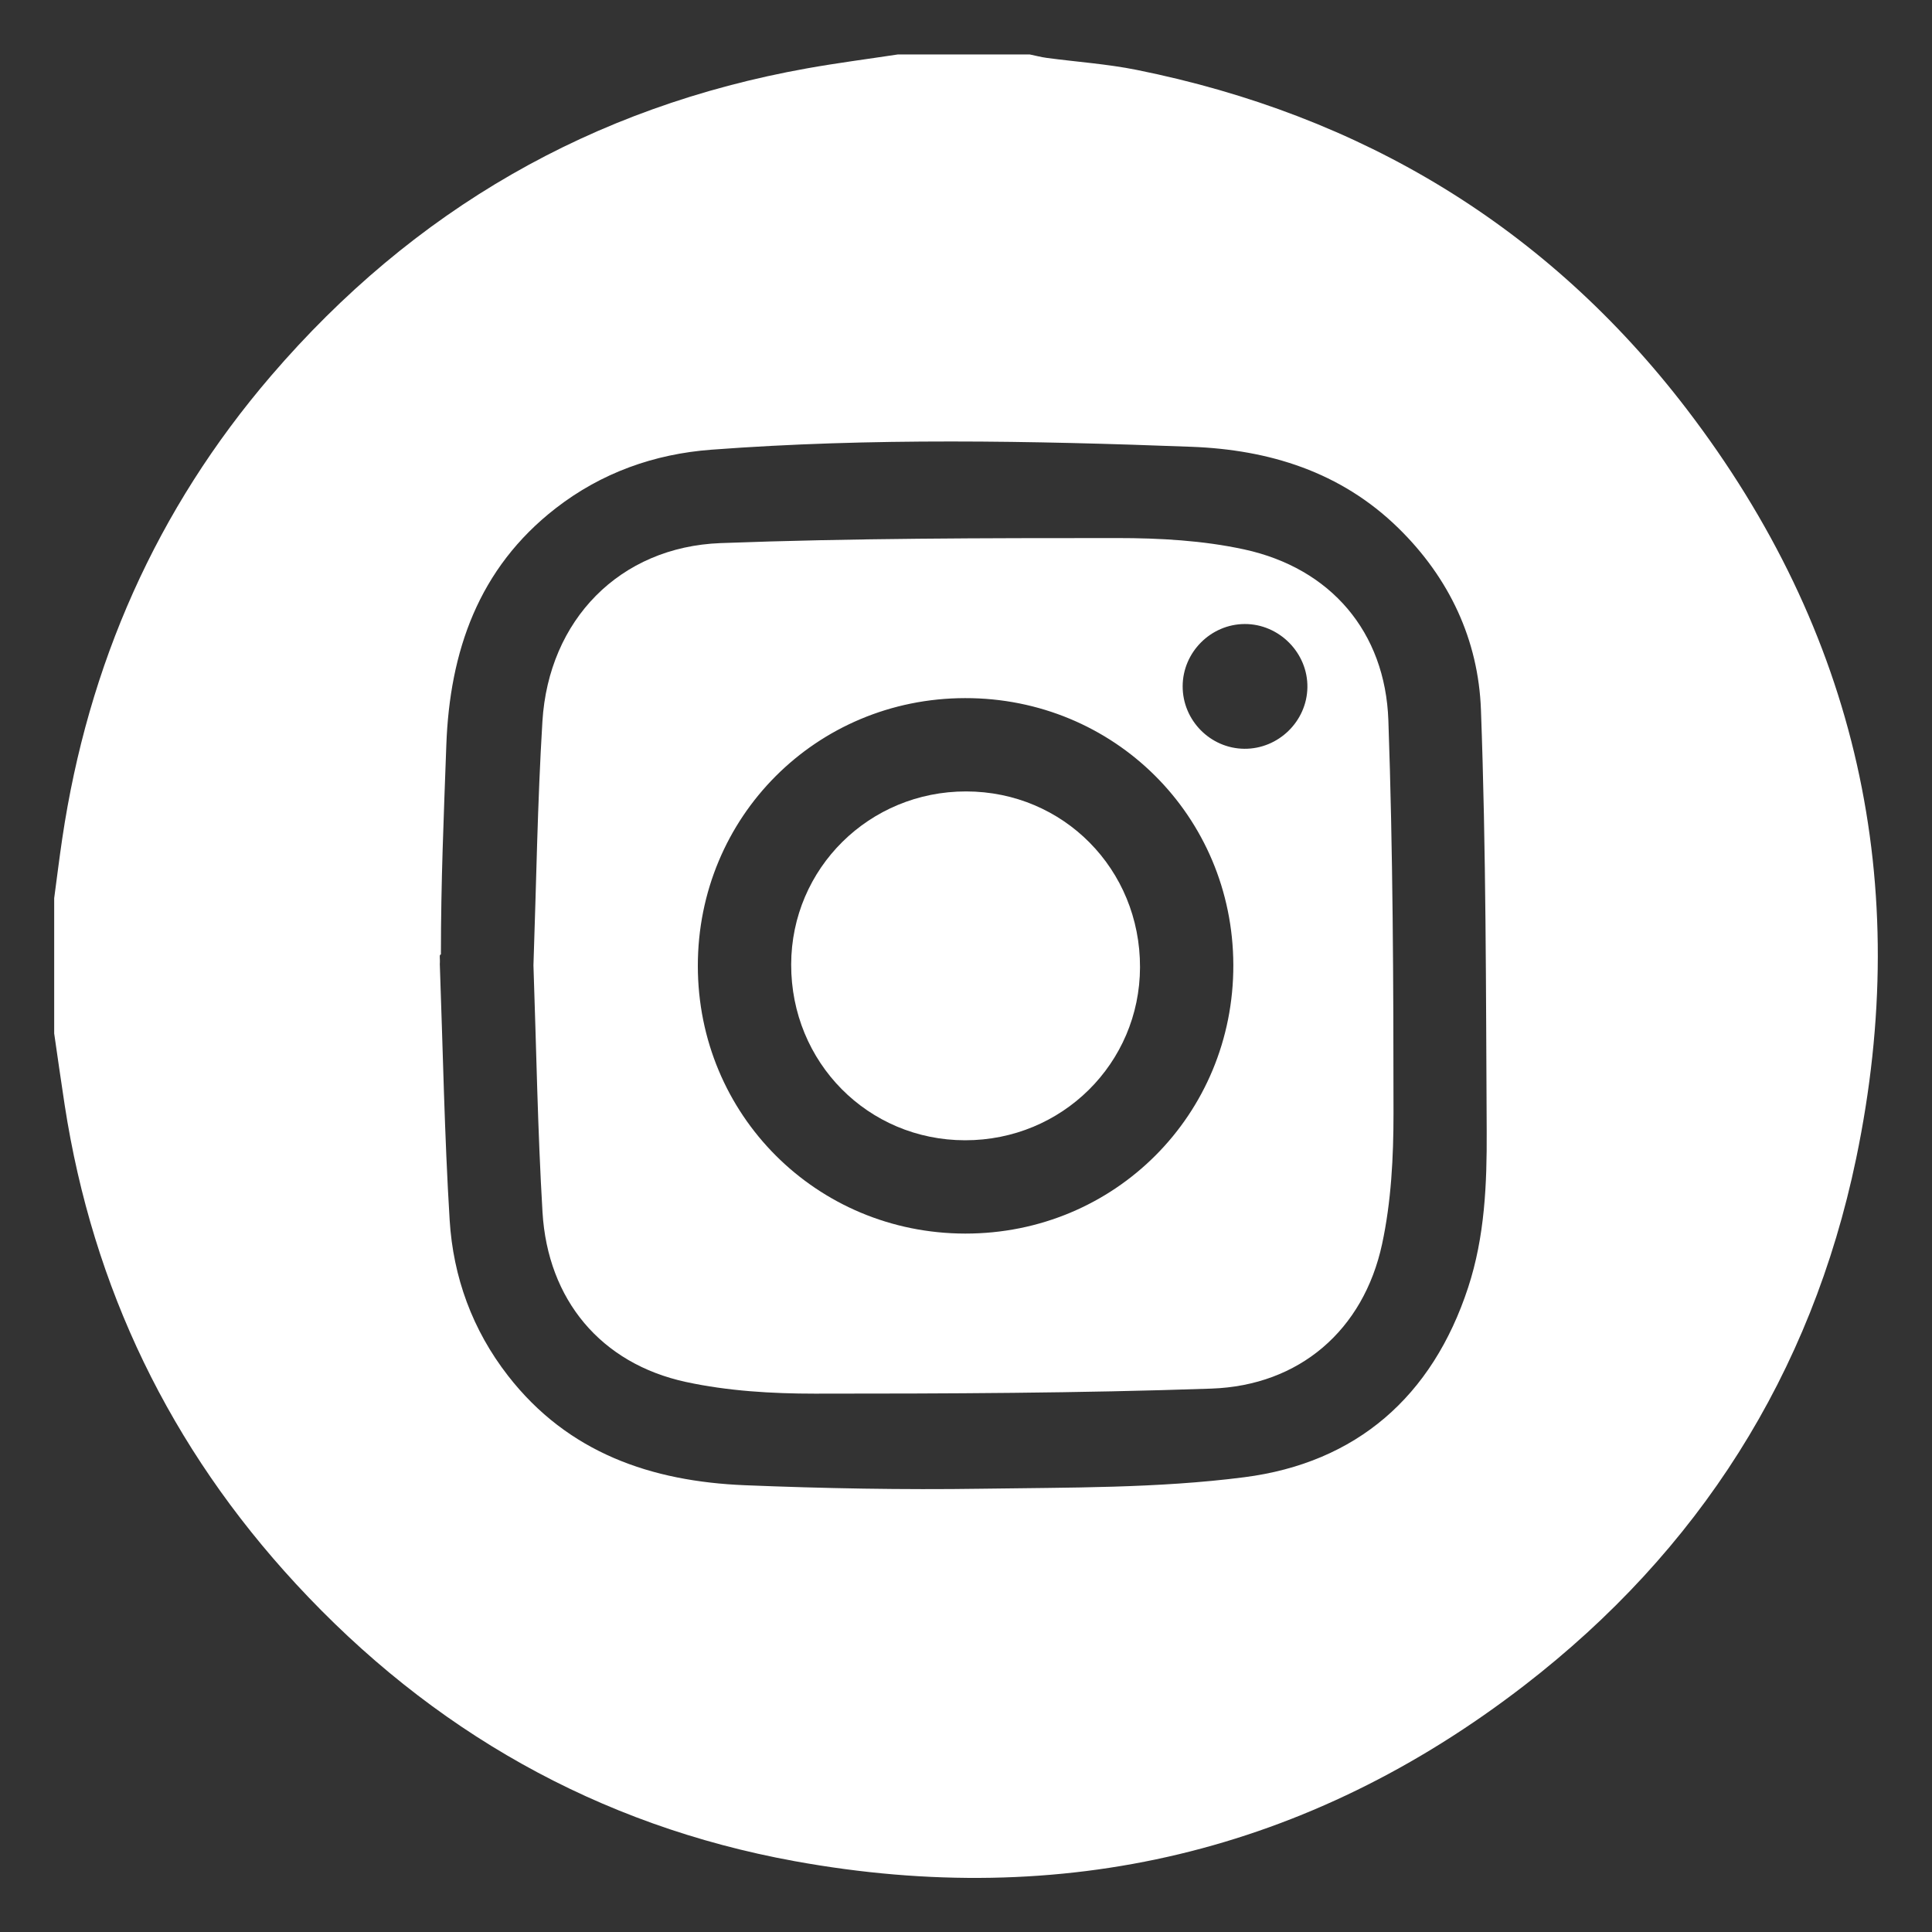
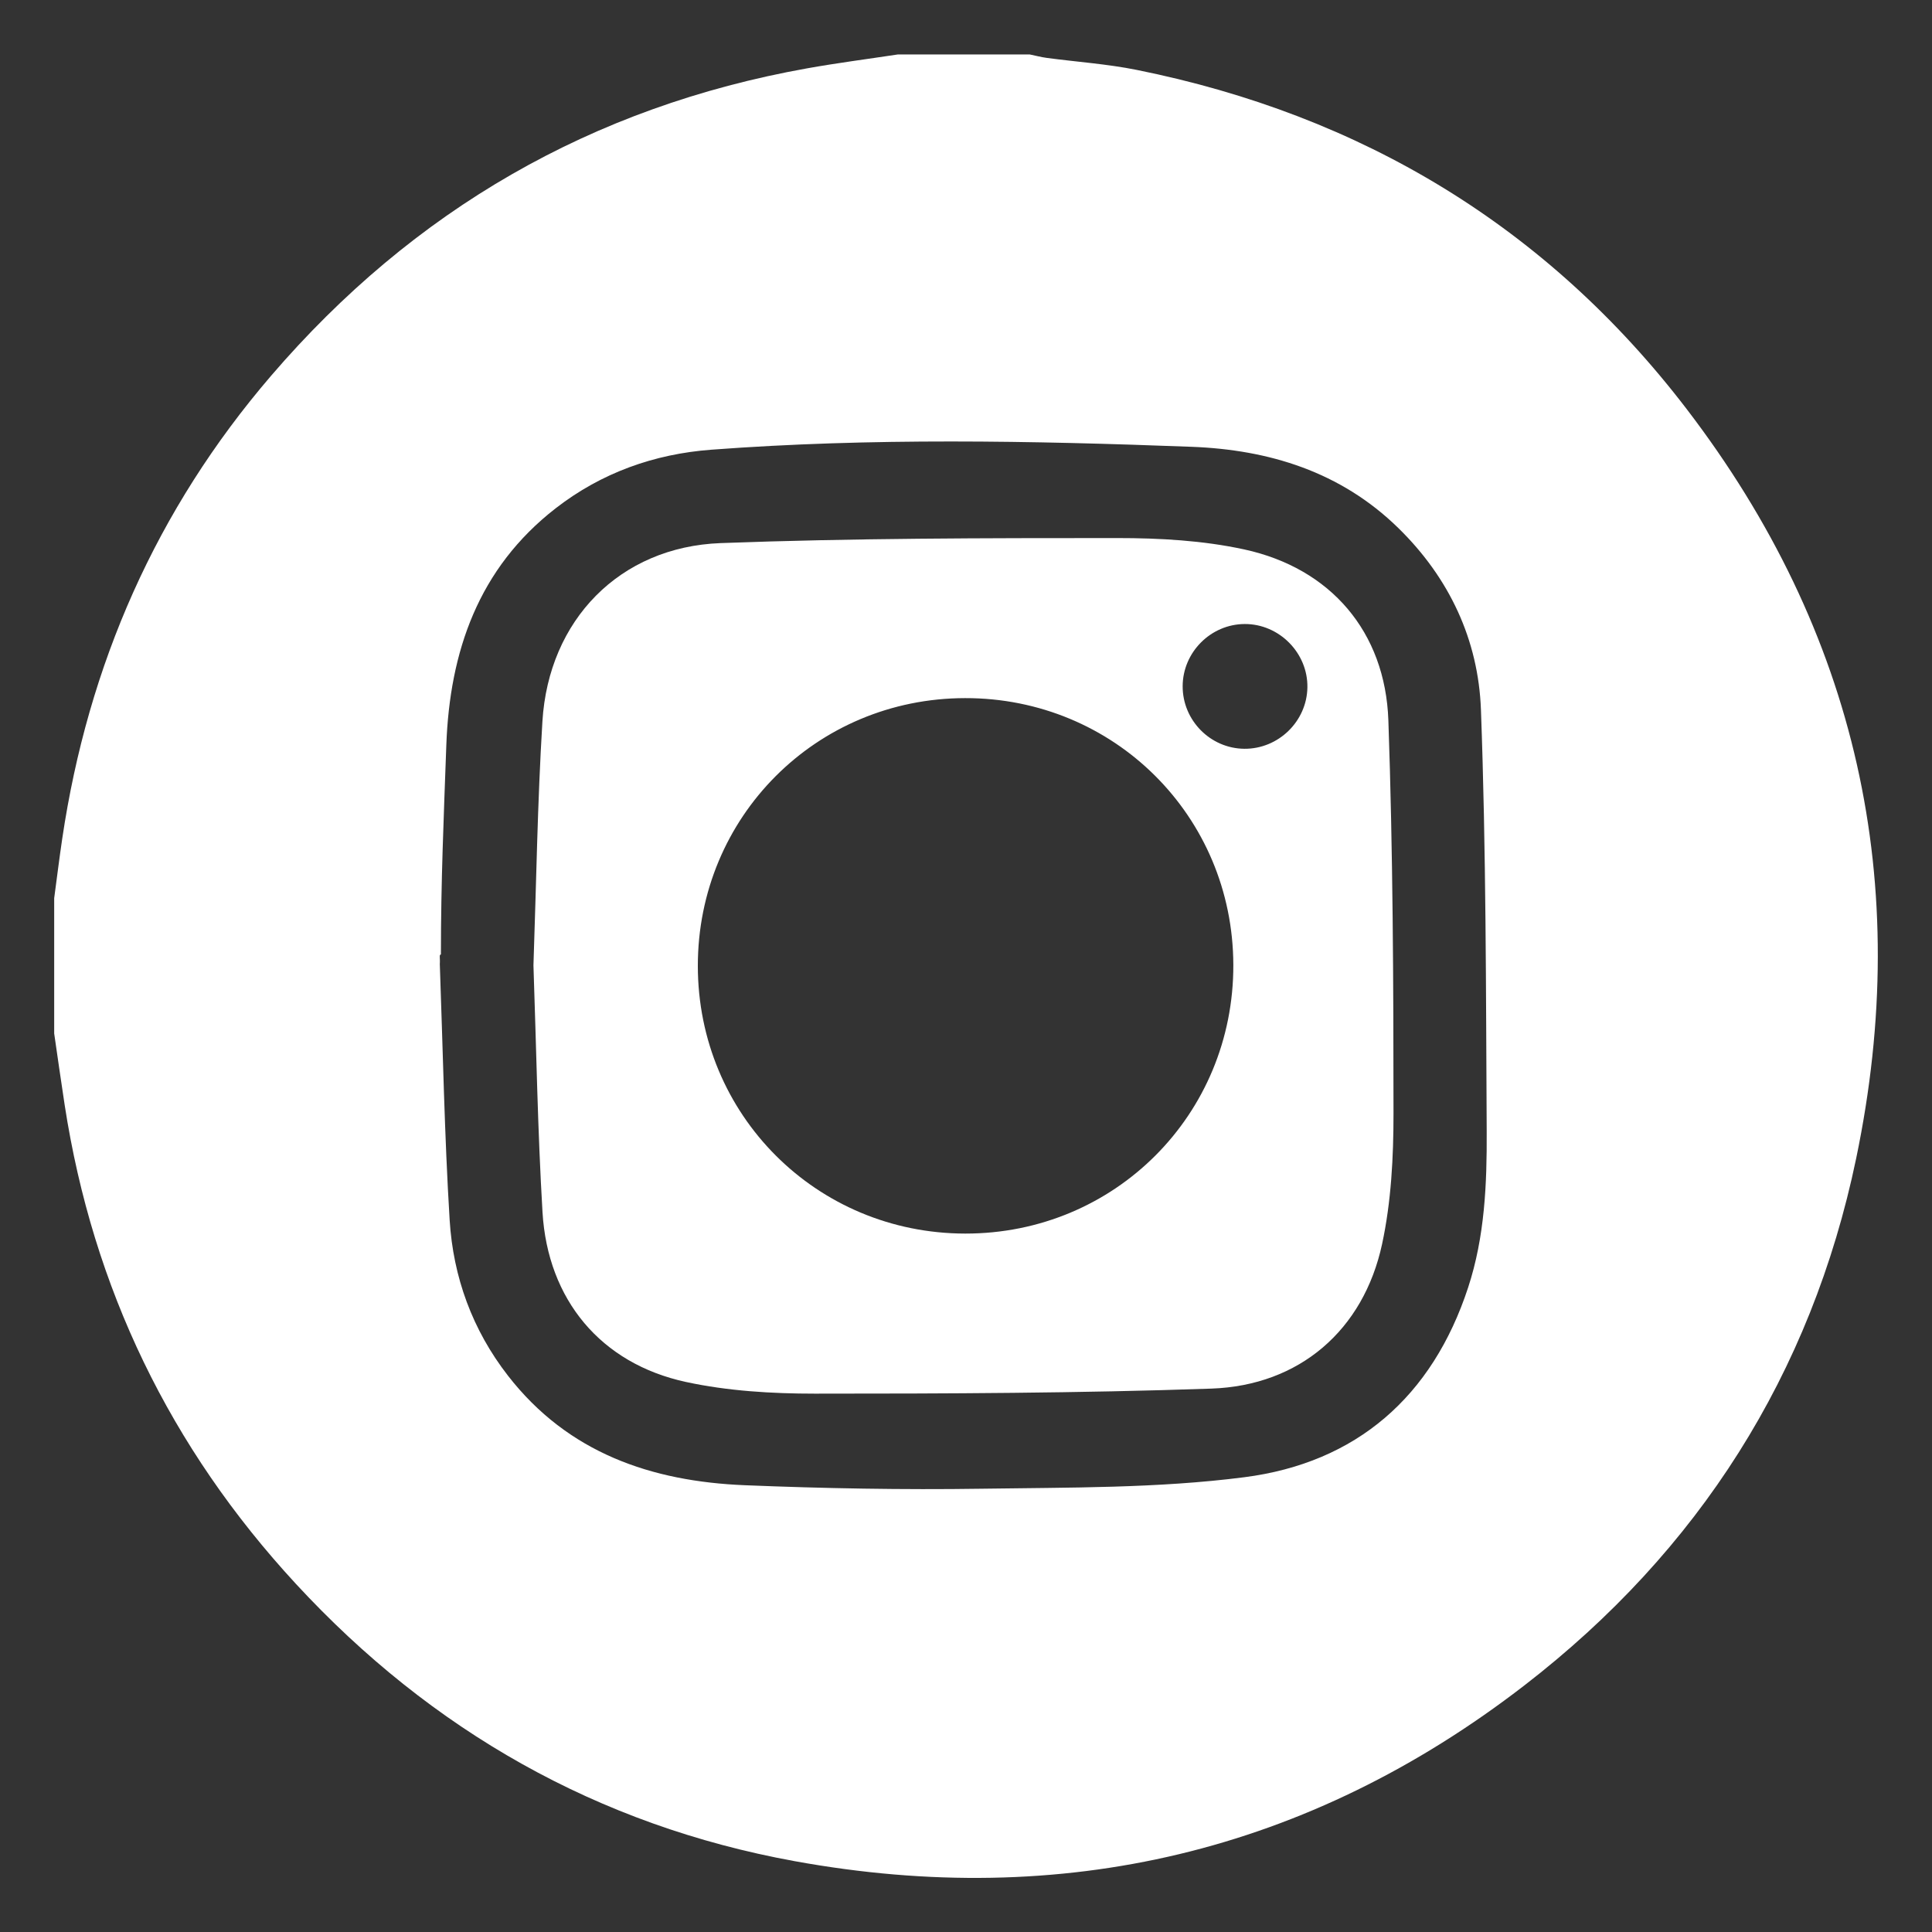
<svg xmlns="http://www.w3.org/2000/svg" id="Camada_1" data-name="Camada 1" viewBox="0 0 2979.83 2980.4">
  <rect x="0" y="0" width="2979.83" height="2980.4" fill="#333333" stroke="none" />
  <defs>
    <style>
      .cls-1 {
        fill: #fff;
      }
    </style>
  </defs>
  <g id="instagram">
    <path class="cls-1" d="M83.57,1594.01c0-69.55,0-139.11,0-208.66,4.11-30.53,7.86-61.12,12.38-91.59,39.85-268.55,145.13-508.01,322.22-714.26,219.32-255.43,494.65-414.73,826.72-474.1,46.48-8.31,93.36-14.34,140.06-21.43,67.72,0,135.45,0,203.17,0,8.87,1.82,17.68,4.18,26.63,5.37,46.12,6.17,92.84,9.3,138.35,18.45,347.02,69.8,633.15,242,848.3,523.05,263.26,343.89,349.67,732.26,261.47,1155.84-69.35,333-242.92,605.29-511.71,812.79-333.59,257.54-711.9,346.4-1125.61,271.09-303.39-55.23-560.05-201.26-769.31-427.82-193.57-209.57-312.97-455.91-356.49-738.39-5.66-36.74-10.8-73.57-16.18-110.36ZM680.04,1472.15c-3.07.04-1.02,5.5-1.69,14.92,4.78,131.58,7.11,263.32,15.18,394.7,5.41,88.01,35.09,169.46,90.01,240.12,92.68,119.23,221.31,163.01,365.46,168.87,121.53,4.95,243.34,7.19,364.94,5.38,135.17-2.01,271.46-.53,405.07-17.7,173-22.22,290.09-124.2,345.32-292.49,25.76-78.49,29.12-159.94,28.68-241.19-1.17-216.71-.91-433.55-8.87-650.06-3.95-107.52-48.56-203.18-127.48-280.34-88.85-86.86-199.51-120.73-318.99-125.24-246.83-9.31-493.89-14.04-740.55,4.49-87.97,6.61-169.37,35.49-240.06,90.36-119.38,92.64-163.51,221.26-168.68,365.46-4.03,112.37-8.34,210.21-8.34,322.73Z" />
    <path class="cls-1" d="M822.77,1489.06c4.41-126.04,6.18-251.41,13.83-376.42,9.56-156.25,119.09-269.15,274.84-274.99,203.73-7.63,407.8-7.73,611.73-7.77,65.4-.01,132.27,3.71,195.9,17.53,133.2,28.94,217.51,127.07,222.29,263.62,7.06,201.96,7.86,404.18,7.92,606.3.02,67.24-3.51,135.98-17.6,201.41-28.65,132.99-127.64,218.28-263.28,222.98-203.77,7.06-407.81,7.79-611.74,7.78-66.29,0-134.03-4.06-198.58-17.99-131.42-28.37-213.32-126.91-221.34-261.96-7.54-126.86-9.54-254.04-13.96-380.49ZM1488.49,1076.74c-229.63.35-412.22,183.3-412.18,413.01.04,229.58,182.85,412.6,412.39,412.87,230.73.27,414.18-183.58,413.53-414.44-.65-229.53-183.92-411.79-413.74-411.44ZM1919.13,1154.88c52.45.48,96.37-42.11,97.34-94.42.99-53.18-43.39-98.18-96.64-98-52.35.18-95.6,43.51-95.75,95.93-.15,52.56,42.65,96,95.05,96.48Z" />
-     <path class="cls-1" d="M1490.12,1220.66c150.01.14,268.56,120.02,268.18,271.2-.37,148.31-120.38,266.99-269.82,266.84-149.85-.15-268.56-120.19-268.21-271.22.35-148.22,120.43-266.96,269.85-266.82Z" />
  </g>
</svg>